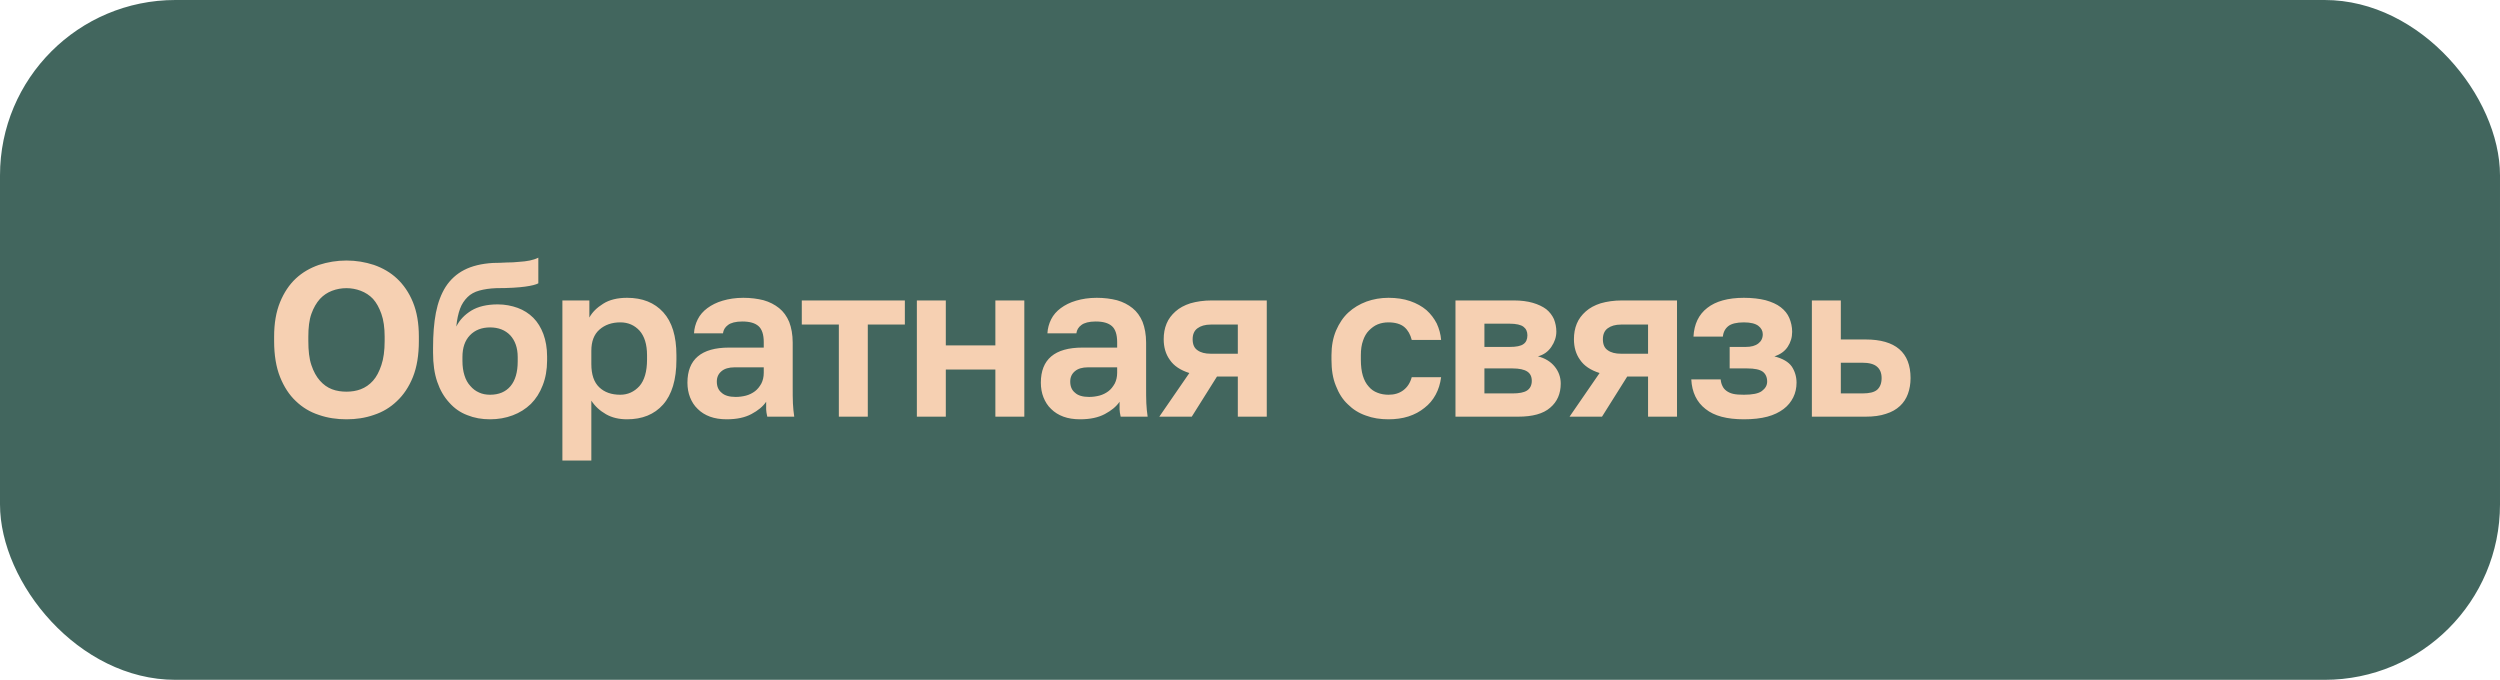
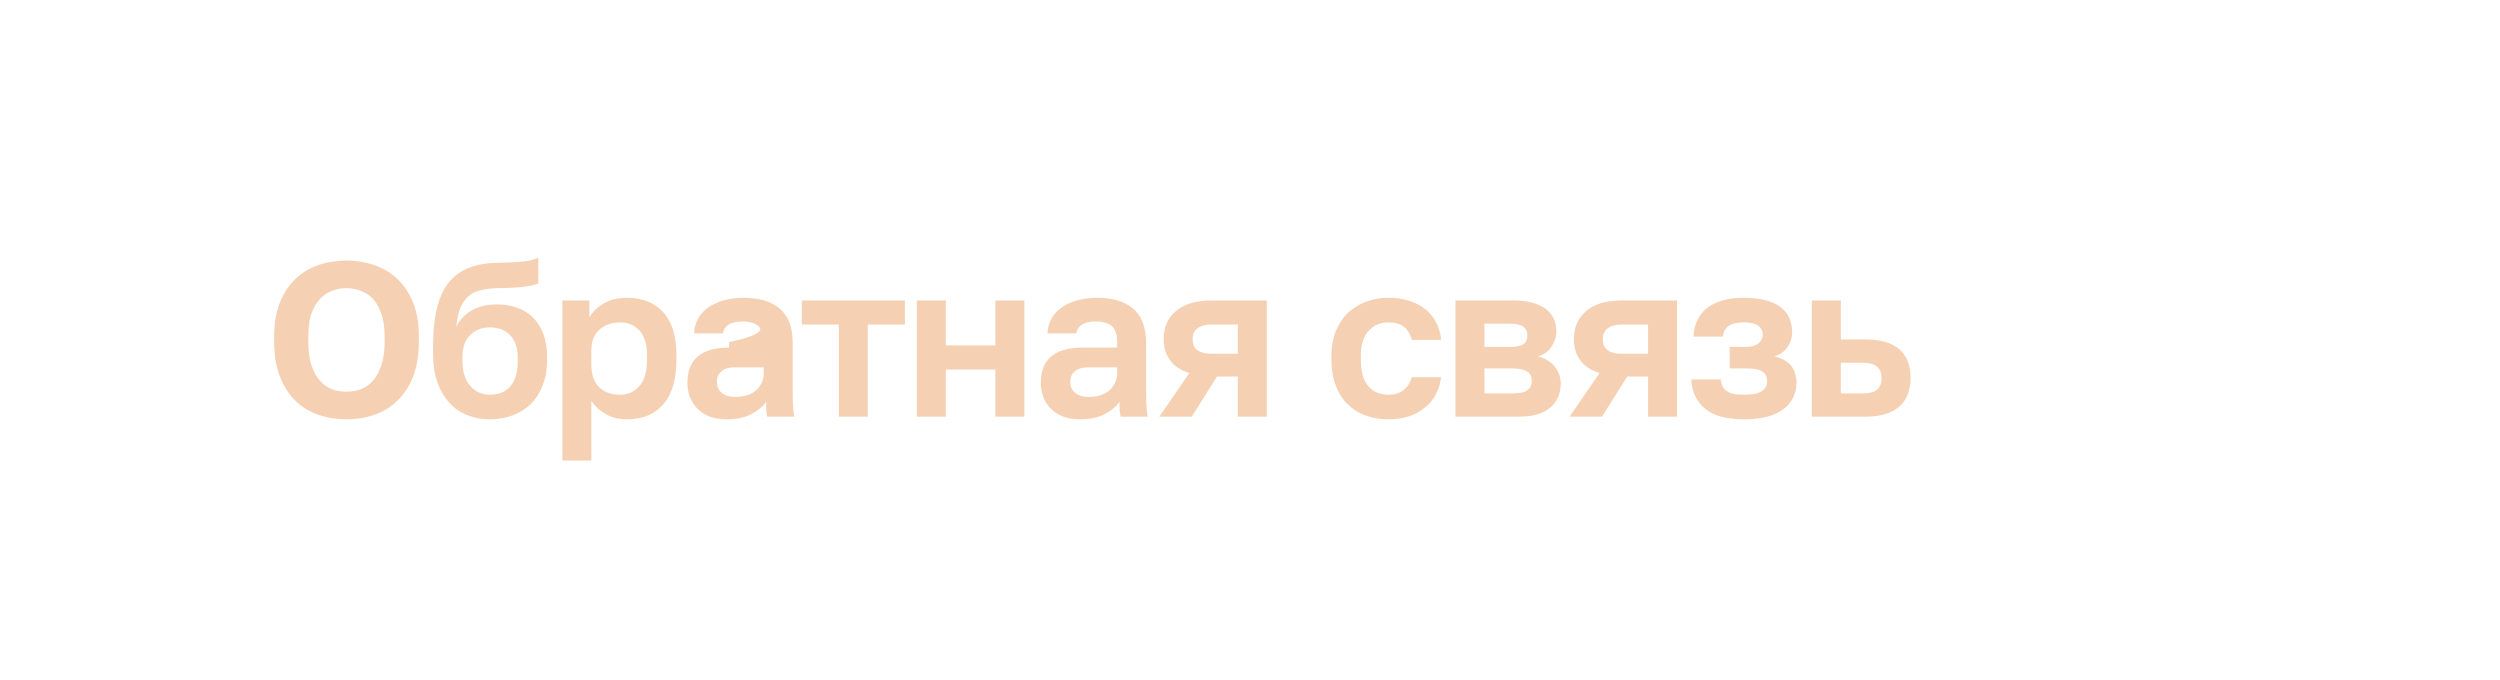
<svg xmlns="http://www.w3.org/2000/svg" width="228" height="62" viewBox="0 0 228 62" fill="none">
-   <rect width="228" height="62" rx="16" fill="#42665E" />
-   <path d="M31.6 35.72C32.04 35.72 32.48 35.66 32.9 35.5C33.32 35.34 33.7 35.08 34.02 34.72C34.34 34.36 34.58 33.9 34.78 33.3C34.98 32.72 35.08 31.98 35.08 31.1V30.7C35.08 29.88 34.98 29.18 34.78 28.62C34.58 28.06 34.34 27.62 34.02 27.26C33.7 26.92 33.32 26.68 32.9 26.52C32.48 26.36 32.04 26.28 31.6 26.28C31.14 26.28 30.7 26.36 30.28 26.52C29.86 26.68 29.5 26.92 29.18 27.26C28.86 27.62 28.6 28.06 28.4 28.62C28.2 29.18 28.12 29.88 28.12 30.7V31.1C28.12 31.98 28.2 32.72 28.4 33.3C28.6 33.9 28.86 34.36 29.18 34.72C29.5 35.08 29.86 35.34 30.28 35.5C30.7 35.66 31.14 35.72 31.6 35.72ZM31.6 38.24C30.72 38.24 29.88 38.12 29.08 37.84C28.28 37.58 27.58 37.16 26.98 36.58C26.38 36.02 25.9 35.28 25.54 34.38C25.18 33.48 25 32.38 25 31.1V30.7C25 29.48 25.18 28.44 25.54 27.56C25.9 26.68 26.38 25.96 26.98 25.4C27.58 24.84 28.28 24.44 29.08 24.16C29.88 23.9 30.72 23.76 31.6 23.76C32.48 23.76 33.3 23.9 34.1 24.16C34.9 24.44 35.6 24.84 36.2 25.4C36.8 25.96 37.3 26.68 37.66 27.56C38.02 28.44 38.2 29.48 38.2 30.7V31.1C38.2 32.38 38.02 33.48 37.66 34.38C37.3 35.28 36.8 36.02 36.2 36.58C35.6 37.16 34.9 37.58 34.1 37.84C33.3 38.12 32.48 38.24 31.6 38.24ZM44.695 36C45.495 36 46.115 35.74 46.555 35.22C46.995 34.7 47.215 33.94 47.215 32.96V32.56C47.215 31.72 46.975 31.06 46.535 30.58C46.075 30.1 45.455 29.86 44.695 29.86C43.935 29.86 43.315 30.1 42.855 30.58C42.395 31.06 42.175 31.72 42.175 32.56V32.92C42.175 33.4 42.235 33.84 42.355 34.22C42.475 34.62 42.655 34.94 42.895 35.2C43.115 35.46 43.375 35.66 43.695 35.8C43.995 35.94 44.335 36 44.695 36ZM44.695 38.24C43.935 38.24 43.255 38.12 42.615 37.86C41.975 37.62 41.435 37.24 40.975 36.72C40.495 36.2 40.135 35.58 39.875 34.82C39.615 34.06 39.495 33.18 39.495 32.18V31.72C39.495 30.52 39.575 29.46 39.755 28.52C39.935 27.6 40.235 26.8 40.655 26.14C41.075 25.5 41.635 24.98 42.335 24.62C43.035 24.26 43.915 24.04 44.975 23.98C45.375 23.98 45.795 23.96 46.195 23.94C46.595 23.94 46.975 23.92 47.335 23.88C47.695 23.86 48.015 23.82 48.315 23.76C48.595 23.7 48.855 23.62 49.095 23.5V25.84C48.875 25.96 48.475 26.06 47.895 26.14C47.315 26.22 46.435 26.28 45.275 26.28C44.675 26.3 44.155 26.38 43.715 26.5C43.275 26.62 42.915 26.82 42.635 27.1C42.355 27.38 42.115 27.72 41.955 28.16C41.795 28.6 41.675 29.14 41.615 29.78C41.915 29.18 42.375 28.7 42.995 28.32C43.595 27.96 44.395 27.76 45.395 27.76C46.055 27.76 46.655 27.88 47.215 28.08C47.755 28.28 48.235 28.58 48.635 28.98C49.035 29.38 49.335 29.88 49.555 30.46C49.775 31.06 49.895 31.74 49.895 32.5V32.88C49.895 33.72 49.755 34.48 49.495 35.14C49.235 35.82 48.875 36.38 48.415 36.84C47.935 37.3 47.395 37.64 46.755 37.88C46.115 38.12 45.435 38.24 44.695 38.24ZM56.57 36C57.25 36 57.83 35.74 58.31 35.22C58.77 34.7 59.01 33.88 59.01 32.8V32.4C59.01 31.4 58.77 30.66 58.33 30.16C57.87 29.66 57.29 29.4 56.57 29.4C55.81 29.4 55.17 29.62 54.67 30.06C54.17 30.5 53.93 31.14 53.93 32V33.2C53.93 34.16 54.17 34.86 54.65 35.32C55.13 35.78 55.77 36 56.57 36ZM51.29 27.4H53.75V28.96C54.01 28.48 54.43 28.06 55.01 27.7C55.57 27.34 56.31 27.16 57.19 27.16C58.59 27.16 59.69 27.6 60.49 28.48C61.29 29.36 61.69 30.66 61.69 32.4V32.8C61.69 34.64 61.27 36 60.47 36.9C59.67 37.8 58.57 38.24 57.19 38.24C56.47 38.24 55.83 38.1 55.27 37.78C54.71 37.46 54.27 37.06 53.93 36.54V42H51.29V27.4ZM67.094 36.2C67.415 36.2 67.715 36.16 68.034 36.08C68.335 36 68.615 35.86 68.855 35.68C69.094 35.5 69.275 35.26 69.434 34.98C69.575 34.7 69.654 34.38 69.654 34V33.5H66.995C66.475 33.5 66.075 33.62 65.794 33.86C65.514 34.1 65.374 34.4 65.374 34.8C65.374 35.24 65.514 35.58 65.814 35.82C66.094 36.08 66.534 36.2 67.094 36.2ZM66.275 38.24C65.695 38.24 65.195 38.16 64.754 38C64.314 37.84 63.934 37.6 63.635 37.3C63.315 37 63.094 36.64 62.934 36.24C62.775 35.84 62.694 35.38 62.694 34.9C62.694 32.78 63.955 31.7 66.495 31.7H69.654V31.2C69.654 30.52 69.495 30.02 69.174 29.74C68.855 29.46 68.374 29.32 67.695 29.32C67.094 29.32 66.654 29.44 66.394 29.64C66.115 29.84 65.975 30.1 65.934 30.4H63.294C63.315 29.96 63.434 29.52 63.635 29.12C63.834 28.72 64.135 28.38 64.514 28.1C64.894 27.82 65.355 27.58 65.915 27.42C66.454 27.26 67.075 27.16 67.794 27.16C68.475 27.16 69.075 27.24 69.635 27.38C70.195 27.54 70.654 27.78 71.055 28.1C71.454 28.42 71.754 28.84 71.975 29.36C72.174 29.88 72.294 30.52 72.294 31.24V35.3C72.294 35.86 72.294 36.36 72.314 36.78C72.335 37.2 72.374 37.6 72.434 38H69.975C69.915 37.72 69.874 37.5 69.874 37.34C69.874 37.18 69.874 36.96 69.874 36.64C69.575 37.08 69.135 37.44 68.534 37.76C67.934 38.08 67.195 38.24 66.275 38.24ZM76.503 29.6H73.123V27.4H82.523V29.6H79.143V38H76.503V29.6ZM83.618 27.4H86.258V31.5H90.778V27.4H93.418V38H90.778V33.7H86.258V38H83.618V27.4ZM99.325 36.2C99.645 36.2 99.945 36.16 100.265 36.08C100.565 36 100.845 35.86 101.085 35.68C101.325 35.5 101.505 35.26 101.665 34.98C101.805 34.7 101.885 34.38 101.885 34V33.5H99.225C98.705 33.5 98.305 33.62 98.025 33.86C97.745 34.1 97.605 34.4 97.605 34.8C97.605 35.24 97.745 35.58 98.045 35.82C98.325 36.08 98.765 36.2 99.325 36.2ZM98.505 38.24C97.925 38.24 97.425 38.16 96.985 38C96.545 37.84 96.165 37.6 95.865 37.3C95.545 37 95.325 36.64 95.165 36.24C95.005 35.84 94.925 35.38 94.925 34.9C94.925 32.78 96.185 31.7 98.725 31.7H101.885V31.2C101.885 30.52 101.725 30.02 101.405 29.74C101.085 29.46 100.605 29.32 99.925 29.32C99.325 29.32 98.885 29.44 98.625 29.64C98.345 29.84 98.205 30.1 98.165 30.4H95.525C95.545 29.96 95.665 29.52 95.865 29.12C96.065 28.72 96.365 28.38 96.745 28.1C97.125 27.82 97.585 27.58 98.145 27.42C98.685 27.26 99.305 27.16 100.025 27.16C100.705 27.16 101.305 27.24 101.865 27.38C102.425 27.54 102.885 27.78 103.285 28.1C103.685 28.42 103.985 28.84 104.205 29.36C104.405 29.88 104.525 30.52 104.525 31.24V35.3C104.525 35.86 104.525 36.36 104.545 36.78C104.565 37.2 104.605 37.6 104.665 38H102.205C102.145 37.72 102.105 37.5 102.105 37.34C102.105 37.18 102.105 36.96 102.105 36.64C101.805 37.08 101.365 37.44 100.765 37.76C100.165 38.08 99.425 38.24 98.505 38.24ZM108.769 30.94C108.769 31.4 108.909 31.74 109.209 31.94C109.509 32.16 109.909 32.26 110.429 32.26H112.889V29.6H110.429C109.909 29.6 109.509 29.72 109.209 29.94C108.909 30.16 108.769 30.5 108.769 30.94ZM108.469 34.02C107.649 33.76 107.049 33.36 106.689 32.82C106.309 32.3 106.129 31.66 106.129 30.94C106.129 30.42 106.209 29.96 106.389 29.52C106.569 29.08 106.849 28.72 107.209 28.4C107.569 28.08 108.009 27.84 108.569 27.66C109.129 27.5 109.769 27.4 110.529 27.4H115.529V38H112.889V34.34H110.989L108.689 38H105.729L108.469 34.02ZM126.63 38.24C125.89 38.24 125.21 38.14 124.57 37.9C123.93 37.68 123.39 37.34 122.93 36.88C122.45 36.44 122.09 35.86 121.83 35.18C121.55 34.5 121.43 33.72 121.43 32.8V32.4C121.43 31.56 121.57 30.8 121.85 30.14C122.13 29.5 122.49 28.94 122.97 28.5C123.45 28.06 123.99 27.74 124.63 27.5C125.25 27.28 125.91 27.16 126.63 27.16C127.37 27.16 128.03 27.26 128.61 27.46C129.19 27.66 129.69 27.94 130.09 28.28C130.49 28.64 130.79 29.04 131.03 29.5C131.25 29.98 131.39 30.48 131.43 31H128.75C128.63 30.52 128.41 30.12 128.09 29.84C127.77 29.56 127.27 29.4 126.63 29.4C126.27 29.4 125.95 29.46 125.65 29.58C125.35 29.7 125.09 29.9 124.85 30.14C124.61 30.38 124.43 30.7 124.31 31.06C124.17 31.44 124.11 31.88 124.11 32.4V32.8C124.11 33.36 124.17 33.86 124.29 34.26C124.41 34.66 124.59 35 124.83 35.26C125.05 35.52 125.31 35.7 125.63 35.82C125.93 35.94 126.27 36 126.63 36C127.15 36 127.59 35.88 127.97 35.6C128.35 35.32 128.61 34.92 128.75 34.4H131.43C131.35 35 131.19 35.52 130.93 36C130.67 36.48 130.33 36.88 129.91 37.2C129.49 37.54 129.01 37.8 128.45 37.98C127.89 38.16 127.27 38.24 126.63 38.24ZM137.679 31.64C138.279 31.64 138.699 31.56 138.939 31.38C139.179 31.22 139.299 30.94 139.299 30.58C139.299 30.24 139.179 29.98 138.939 29.8C138.699 29.62 138.279 29.52 137.679 29.52H135.379V31.64H137.679ZM137.939 35.88C138.539 35.88 138.979 35.8 139.259 35.62C139.539 35.44 139.699 35.14 139.699 34.74C139.699 34.34 139.559 34.06 139.279 33.88C138.999 33.7 138.559 33.6 137.939 33.6H135.379V35.88H137.939ZM132.739 27.4H138.059C138.739 27.4 139.319 27.48 139.799 27.62C140.279 27.76 140.699 27.96 141.019 28.2C141.339 28.46 141.559 28.76 141.719 29.1C141.859 29.46 141.939 29.84 141.939 30.24C141.939 30.74 141.779 31.2 141.479 31.64C141.179 32.08 140.779 32.36 140.259 32.5C140.899 32.66 141.419 32.98 141.779 33.42C142.139 33.86 142.339 34.38 142.339 34.98C142.339 35.9 142.019 36.64 141.379 37.18C140.739 37.74 139.759 38 138.459 38H132.739V27.4ZM146.183 30.94C146.183 31.4 146.323 31.74 146.623 31.94C146.923 32.16 147.323 32.26 147.843 32.26H150.303V29.6H147.843C147.323 29.6 146.923 29.72 146.623 29.94C146.323 30.16 146.183 30.5 146.183 30.94ZM145.883 34.02C145.063 33.76 144.463 33.36 144.103 32.82C143.723 32.3 143.543 31.66 143.543 30.94C143.543 30.42 143.623 29.96 143.803 29.52C143.983 29.08 144.263 28.72 144.623 28.4C144.983 28.08 145.423 27.84 145.983 27.66C146.543 27.5 147.183 27.4 147.943 27.4H152.943V38H150.303V34.34H148.403L146.103 38H143.143L145.883 34.02ZM159.045 38.24C157.505 38.24 156.345 37.94 155.545 37.3C154.745 36.68 154.305 35.78 154.245 34.6H156.925C156.945 34.84 157.005 35.04 157.085 35.2C157.165 35.38 157.285 35.52 157.445 35.64C157.605 35.76 157.805 35.86 158.065 35.92C158.325 35.98 158.645 36 159.045 36C159.805 36 160.365 35.9 160.685 35.66C161.005 35.42 161.165 35.14 161.165 34.8C161.165 34.4 161.025 34.1 160.765 33.9C160.485 33.7 160.025 33.6 159.345 33.6H157.745V31.64H159.205C159.705 31.64 160.085 31.54 160.365 31.32C160.625 31.12 160.765 30.84 160.765 30.48C160.765 30.18 160.625 29.92 160.365 29.72C160.105 29.52 159.665 29.4 159.045 29.4C158.385 29.4 157.905 29.52 157.625 29.74C157.345 29.96 157.165 30.28 157.125 30.7H154.445C154.505 29.56 154.925 28.68 155.705 28.08C156.465 27.48 157.585 27.16 159.045 27.16C159.805 27.16 160.465 27.24 161.025 27.38C161.585 27.54 162.045 27.74 162.405 28.02C162.765 28.3 163.025 28.62 163.185 29C163.345 29.38 163.445 29.8 163.445 30.26C163.445 30.78 163.305 31.22 163.045 31.62C162.785 32.02 162.385 32.32 161.825 32.5C162.585 32.7 163.105 33 163.405 33.42C163.685 33.84 163.845 34.34 163.845 34.9C163.845 35.38 163.745 35.84 163.545 36.24C163.345 36.64 163.065 37 162.665 37.3C162.265 37.6 161.785 37.84 161.185 38C160.585 38.16 159.865 38.24 159.045 38.24ZM169.843 35.88C170.483 35.88 170.923 35.78 171.203 35.54C171.463 35.3 171.603 34.96 171.603 34.48C171.603 34.02 171.463 33.68 171.183 33.44C170.903 33.2 170.463 33.08 169.843 33.08H167.883V35.88H169.843ZM165.243 27.4H167.883V30.96H170.143C172.863 30.96 174.243 32.14 174.243 34.48C174.243 35 174.163 35.48 174.003 35.92C173.843 36.36 173.603 36.72 173.283 37.02C172.943 37.34 172.523 37.58 172.003 37.74C171.483 37.92 170.863 38 170.143 38H165.243V27.4Z" fill="#F6D0B2" />
+   <path d="M31.6 35.72C32.04 35.72 32.48 35.66 32.9 35.5C33.32 35.34 33.7 35.08 34.02 34.72C34.34 34.36 34.58 33.9 34.78 33.3C34.98 32.72 35.08 31.98 35.08 31.1V30.7C35.08 29.88 34.98 29.18 34.78 28.62C34.58 28.06 34.34 27.62 34.02 27.26C33.7 26.92 33.32 26.68 32.9 26.52C32.48 26.36 32.04 26.28 31.6 26.28C31.14 26.28 30.7 26.36 30.28 26.52C29.86 26.68 29.5 26.92 29.18 27.26C28.86 27.62 28.6 28.06 28.4 28.62C28.2 29.18 28.12 29.88 28.12 30.7V31.1C28.12 31.98 28.2 32.72 28.4 33.3C28.6 33.9 28.86 34.36 29.18 34.72C29.5 35.08 29.86 35.34 30.28 35.5C30.7 35.66 31.14 35.72 31.6 35.72ZM31.6 38.24C30.72 38.24 29.88 38.12 29.08 37.84C28.28 37.58 27.58 37.16 26.98 36.58C26.38 36.02 25.9 35.28 25.54 34.38C25.18 33.48 25 32.38 25 31.1V30.7C25 29.48 25.18 28.44 25.54 27.56C25.9 26.68 26.38 25.96 26.98 25.4C27.58 24.84 28.28 24.44 29.08 24.16C29.88 23.9 30.72 23.76 31.6 23.76C32.48 23.76 33.3 23.9 34.1 24.16C34.9 24.44 35.6 24.84 36.2 25.4C36.8 25.96 37.3 26.68 37.66 27.56C38.02 28.44 38.2 29.48 38.2 30.7V31.1C38.2 32.38 38.02 33.48 37.66 34.38C37.3 35.28 36.8 36.02 36.2 36.58C35.6 37.16 34.9 37.58 34.1 37.84C33.3 38.12 32.48 38.24 31.6 38.24ZM44.695 36C45.495 36 46.115 35.74 46.555 35.22C46.995 34.7 47.215 33.94 47.215 32.96V32.56C47.215 31.72 46.975 31.06 46.535 30.58C46.075 30.1 45.455 29.86 44.695 29.86C43.935 29.86 43.315 30.1 42.855 30.58C42.395 31.06 42.175 31.72 42.175 32.56V32.92C42.175 33.4 42.235 33.84 42.355 34.22C42.475 34.62 42.655 34.94 42.895 35.2C43.115 35.46 43.375 35.66 43.695 35.8C43.995 35.94 44.335 36 44.695 36ZM44.695 38.24C43.935 38.24 43.255 38.12 42.615 37.86C41.975 37.62 41.435 37.24 40.975 36.72C40.495 36.2 40.135 35.58 39.875 34.82C39.615 34.06 39.495 33.18 39.495 32.18V31.72C39.495 30.52 39.575 29.46 39.755 28.52C39.935 27.6 40.235 26.8 40.655 26.14C41.075 25.5 41.635 24.98 42.335 24.62C43.035 24.26 43.915 24.04 44.975 23.98C45.375 23.98 45.795 23.96 46.195 23.94C46.595 23.94 46.975 23.92 47.335 23.88C47.695 23.86 48.015 23.82 48.315 23.76C48.595 23.7 48.855 23.62 49.095 23.5V25.84C48.875 25.96 48.475 26.06 47.895 26.14C47.315 26.22 46.435 26.28 45.275 26.28C44.675 26.3 44.155 26.38 43.715 26.5C43.275 26.62 42.915 26.82 42.635 27.1C42.355 27.38 42.115 27.72 41.955 28.16C41.795 28.6 41.675 29.14 41.615 29.78C41.915 29.18 42.375 28.7 42.995 28.32C43.595 27.96 44.395 27.76 45.395 27.76C46.055 27.76 46.655 27.88 47.215 28.08C47.755 28.28 48.235 28.58 48.635 28.98C49.035 29.38 49.335 29.88 49.555 30.46C49.775 31.06 49.895 31.74 49.895 32.5V32.88C49.895 33.72 49.755 34.48 49.495 35.14C49.235 35.82 48.875 36.38 48.415 36.84C47.935 37.3 47.395 37.64 46.755 37.88C46.115 38.12 45.435 38.24 44.695 38.24ZM56.57 36C57.25 36 57.83 35.74 58.31 35.22C58.77 34.7 59.01 33.88 59.01 32.8V32.4C59.01 31.4 58.77 30.66 58.33 30.16C57.87 29.66 57.29 29.4 56.57 29.4C55.81 29.4 55.17 29.62 54.67 30.06C54.17 30.5 53.93 31.14 53.93 32V33.2C53.93 34.16 54.17 34.86 54.65 35.32C55.13 35.78 55.77 36 56.57 36ZM51.29 27.4H53.75V28.96C54.01 28.48 54.43 28.06 55.01 27.7C55.57 27.34 56.31 27.16 57.19 27.16C58.59 27.16 59.69 27.6 60.49 28.48C61.29 29.36 61.69 30.66 61.69 32.4V32.8C61.69 34.64 61.27 36 60.47 36.9C59.67 37.8 58.57 38.24 57.19 38.24C56.47 38.24 55.83 38.1 55.27 37.78C54.71 37.46 54.27 37.06 53.93 36.54V42H51.29V27.4ZM67.094 36.2C67.415 36.2 67.715 36.16 68.034 36.08C68.335 36 68.615 35.86 68.855 35.68C69.094 35.5 69.275 35.26 69.434 34.98C69.575 34.7 69.654 34.38 69.654 34V33.5H66.995C66.475 33.5 66.075 33.62 65.794 33.86C65.514 34.1 65.374 34.4 65.374 34.8C65.374 35.24 65.514 35.58 65.814 35.82C66.094 36.08 66.534 36.2 67.094 36.2ZM66.275 38.24C65.695 38.24 65.195 38.16 64.754 38C64.314 37.84 63.934 37.6 63.635 37.3C63.315 37 63.094 36.64 62.934 36.24C62.775 35.84 62.694 35.38 62.694 34.9C62.694 32.78 63.955 31.7 66.495 31.7V31.2C69.654 30.52 69.495 30.02 69.174 29.74C68.855 29.46 68.374 29.32 67.695 29.32C67.094 29.32 66.654 29.44 66.394 29.64C66.115 29.84 65.975 30.1 65.934 30.4H63.294C63.315 29.96 63.434 29.52 63.635 29.12C63.834 28.72 64.135 28.38 64.514 28.1C64.894 27.82 65.355 27.58 65.915 27.42C66.454 27.26 67.075 27.16 67.794 27.16C68.475 27.16 69.075 27.24 69.635 27.38C70.195 27.54 70.654 27.78 71.055 28.1C71.454 28.42 71.754 28.84 71.975 29.36C72.174 29.88 72.294 30.52 72.294 31.24V35.3C72.294 35.86 72.294 36.36 72.314 36.78C72.335 37.2 72.374 37.6 72.434 38H69.975C69.915 37.72 69.874 37.5 69.874 37.34C69.874 37.18 69.874 36.96 69.874 36.64C69.575 37.08 69.135 37.44 68.534 37.76C67.934 38.08 67.195 38.24 66.275 38.24ZM76.503 29.6H73.123V27.4H82.523V29.6H79.143V38H76.503V29.6ZM83.618 27.4H86.258V31.5H90.778V27.4H93.418V38H90.778V33.7H86.258V38H83.618V27.4ZM99.325 36.2C99.645 36.2 99.945 36.16 100.265 36.08C100.565 36 100.845 35.86 101.085 35.68C101.325 35.5 101.505 35.26 101.665 34.98C101.805 34.7 101.885 34.38 101.885 34V33.5H99.225C98.705 33.5 98.305 33.62 98.025 33.86C97.745 34.1 97.605 34.4 97.605 34.8C97.605 35.24 97.745 35.58 98.045 35.82C98.325 36.08 98.765 36.2 99.325 36.2ZM98.505 38.24C97.925 38.24 97.425 38.16 96.985 38C96.545 37.84 96.165 37.6 95.865 37.3C95.545 37 95.325 36.64 95.165 36.24C95.005 35.84 94.925 35.38 94.925 34.9C94.925 32.78 96.185 31.7 98.725 31.7H101.885V31.2C101.885 30.52 101.725 30.02 101.405 29.74C101.085 29.46 100.605 29.32 99.925 29.32C99.325 29.32 98.885 29.44 98.625 29.64C98.345 29.84 98.205 30.1 98.165 30.4H95.525C95.545 29.96 95.665 29.52 95.865 29.12C96.065 28.72 96.365 28.38 96.745 28.1C97.125 27.82 97.585 27.58 98.145 27.42C98.685 27.26 99.305 27.16 100.025 27.16C100.705 27.16 101.305 27.24 101.865 27.38C102.425 27.54 102.885 27.78 103.285 28.1C103.685 28.42 103.985 28.84 104.205 29.36C104.405 29.88 104.525 30.52 104.525 31.24V35.3C104.525 35.86 104.525 36.36 104.545 36.78C104.565 37.2 104.605 37.6 104.665 38H102.205C102.145 37.72 102.105 37.5 102.105 37.34C102.105 37.18 102.105 36.96 102.105 36.64C101.805 37.08 101.365 37.44 100.765 37.76C100.165 38.08 99.425 38.24 98.505 38.24ZM108.769 30.94C108.769 31.4 108.909 31.74 109.209 31.94C109.509 32.16 109.909 32.26 110.429 32.26H112.889V29.6H110.429C109.909 29.6 109.509 29.72 109.209 29.94C108.909 30.16 108.769 30.5 108.769 30.94ZM108.469 34.02C107.649 33.76 107.049 33.36 106.689 32.82C106.309 32.3 106.129 31.66 106.129 30.94C106.129 30.42 106.209 29.96 106.389 29.52C106.569 29.08 106.849 28.72 107.209 28.4C107.569 28.08 108.009 27.84 108.569 27.66C109.129 27.5 109.769 27.4 110.529 27.4H115.529V38H112.889V34.34H110.989L108.689 38H105.729L108.469 34.02ZM126.63 38.24C125.89 38.24 125.21 38.14 124.57 37.9C123.93 37.68 123.39 37.34 122.93 36.88C122.45 36.44 122.09 35.86 121.83 35.18C121.55 34.5 121.43 33.72 121.43 32.8V32.4C121.43 31.56 121.57 30.8 121.85 30.14C122.13 29.5 122.49 28.94 122.97 28.5C123.45 28.06 123.99 27.74 124.63 27.5C125.25 27.28 125.91 27.16 126.63 27.16C127.37 27.16 128.03 27.26 128.61 27.46C129.19 27.66 129.69 27.94 130.09 28.28C130.49 28.64 130.79 29.04 131.03 29.5C131.25 29.98 131.39 30.48 131.43 31H128.75C128.63 30.52 128.41 30.12 128.09 29.84C127.77 29.56 127.27 29.4 126.63 29.4C126.27 29.4 125.95 29.46 125.65 29.58C125.35 29.7 125.09 29.9 124.85 30.14C124.61 30.38 124.43 30.7 124.31 31.06C124.17 31.44 124.11 31.88 124.11 32.4V32.8C124.11 33.36 124.17 33.86 124.29 34.26C124.41 34.66 124.59 35 124.83 35.26C125.05 35.52 125.31 35.7 125.63 35.82C125.93 35.94 126.27 36 126.63 36C127.15 36 127.59 35.88 127.97 35.6C128.35 35.32 128.61 34.92 128.75 34.4H131.43C131.35 35 131.19 35.52 130.93 36C130.67 36.48 130.33 36.88 129.91 37.2C129.49 37.54 129.01 37.8 128.45 37.98C127.89 38.16 127.27 38.24 126.63 38.24ZM137.679 31.64C138.279 31.64 138.699 31.56 138.939 31.38C139.179 31.22 139.299 30.94 139.299 30.58C139.299 30.24 139.179 29.98 138.939 29.8C138.699 29.62 138.279 29.52 137.679 29.52H135.379V31.64H137.679ZM137.939 35.88C138.539 35.88 138.979 35.8 139.259 35.62C139.539 35.44 139.699 35.14 139.699 34.74C139.699 34.34 139.559 34.06 139.279 33.88C138.999 33.7 138.559 33.6 137.939 33.6H135.379V35.88H137.939ZM132.739 27.4H138.059C138.739 27.4 139.319 27.48 139.799 27.62C140.279 27.76 140.699 27.96 141.019 28.2C141.339 28.46 141.559 28.76 141.719 29.1C141.859 29.46 141.939 29.84 141.939 30.24C141.939 30.74 141.779 31.2 141.479 31.64C141.179 32.08 140.779 32.36 140.259 32.5C140.899 32.66 141.419 32.98 141.779 33.42C142.139 33.86 142.339 34.38 142.339 34.98C142.339 35.9 142.019 36.64 141.379 37.18C140.739 37.74 139.759 38 138.459 38H132.739V27.4ZM146.183 30.94C146.183 31.4 146.323 31.74 146.623 31.94C146.923 32.16 147.323 32.26 147.843 32.26H150.303V29.6H147.843C147.323 29.6 146.923 29.72 146.623 29.94C146.323 30.16 146.183 30.5 146.183 30.94ZM145.883 34.02C145.063 33.76 144.463 33.36 144.103 32.82C143.723 32.3 143.543 31.66 143.543 30.94C143.543 30.42 143.623 29.96 143.803 29.52C143.983 29.08 144.263 28.72 144.623 28.4C144.983 28.08 145.423 27.84 145.983 27.66C146.543 27.5 147.183 27.4 147.943 27.4H152.943V38H150.303V34.34H148.403L146.103 38H143.143L145.883 34.02ZM159.045 38.24C157.505 38.24 156.345 37.94 155.545 37.3C154.745 36.68 154.305 35.78 154.245 34.6H156.925C156.945 34.84 157.005 35.04 157.085 35.2C157.165 35.38 157.285 35.52 157.445 35.64C157.605 35.76 157.805 35.86 158.065 35.92C158.325 35.98 158.645 36 159.045 36C159.805 36 160.365 35.9 160.685 35.66C161.005 35.42 161.165 35.14 161.165 34.8C161.165 34.4 161.025 34.1 160.765 33.9C160.485 33.7 160.025 33.6 159.345 33.6H157.745V31.64H159.205C159.705 31.64 160.085 31.54 160.365 31.32C160.625 31.12 160.765 30.84 160.765 30.48C160.765 30.18 160.625 29.92 160.365 29.72C160.105 29.52 159.665 29.4 159.045 29.4C158.385 29.4 157.905 29.52 157.625 29.74C157.345 29.96 157.165 30.28 157.125 30.7H154.445C154.505 29.56 154.925 28.68 155.705 28.08C156.465 27.48 157.585 27.16 159.045 27.16C159.805 27.16 160.465 27.24 161.025 27.38C161.585 27.54 162.045 27.74 162.405 28.02C162.765 28.3 163.025 28.62 163.185 29C163.345 29.38 163.445 29.8 163.445 30.26C163.445 30.78 163.305 31.22 163.045 31.62C162.785 32.02 162.385 32.32 161.825 32.5C162.585 32.7 163.105 33 163.405 33.42C163.685 33.84 163.845 34.34 163.845 34.9C163.845 35.38 163.745 35.84 163.545 36.24C163.345 36.64 163.065 37 162.665 37.3C162.265 37.6 161.785 37.84 161.185 38C160.585 38.16 159.865 38.24 159.045 38.24ZM169.843 35.88C170.483 35.88 170.923 35.78 171.203 35.54C171.463 35.3 171.603 34.96 171.603 34.48C171.603 34.02 171.463 33.68 171.183 33.44C170.903 33.2 170.463 33.08 169.843 33.08H167.883V35.88H169.843ZM165.243 27.4H167.883V30.96H170.143C172.863 30.96 174.243 32.14 174.243 34.48C174.243 35 174.163 35.48 174.003 35.92C173.843 36.36 173.603 36.72 173.283 37.02C172.943 37.34 172.523 37.58 172.003 37.74C171.483 37.92 170.863 38 170.143 38H165.243V27.4Z" fill="#F6D0B2" />
</svg>